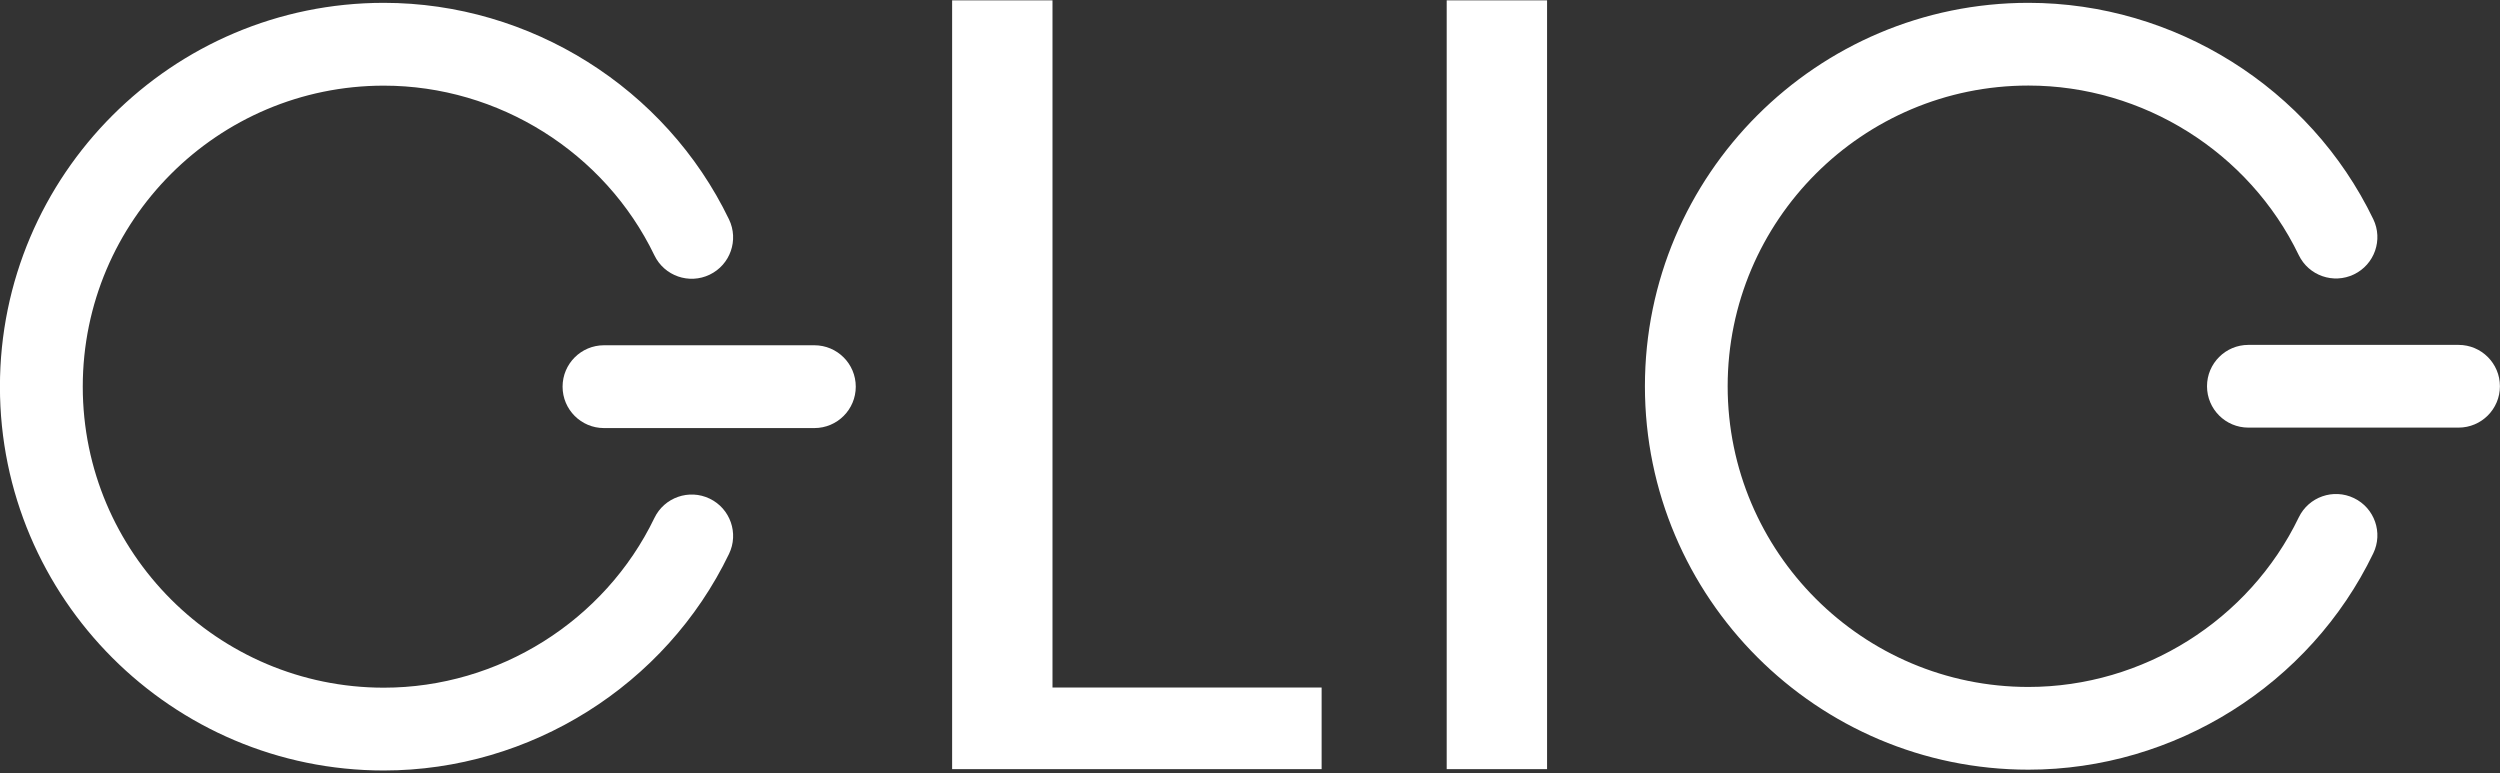
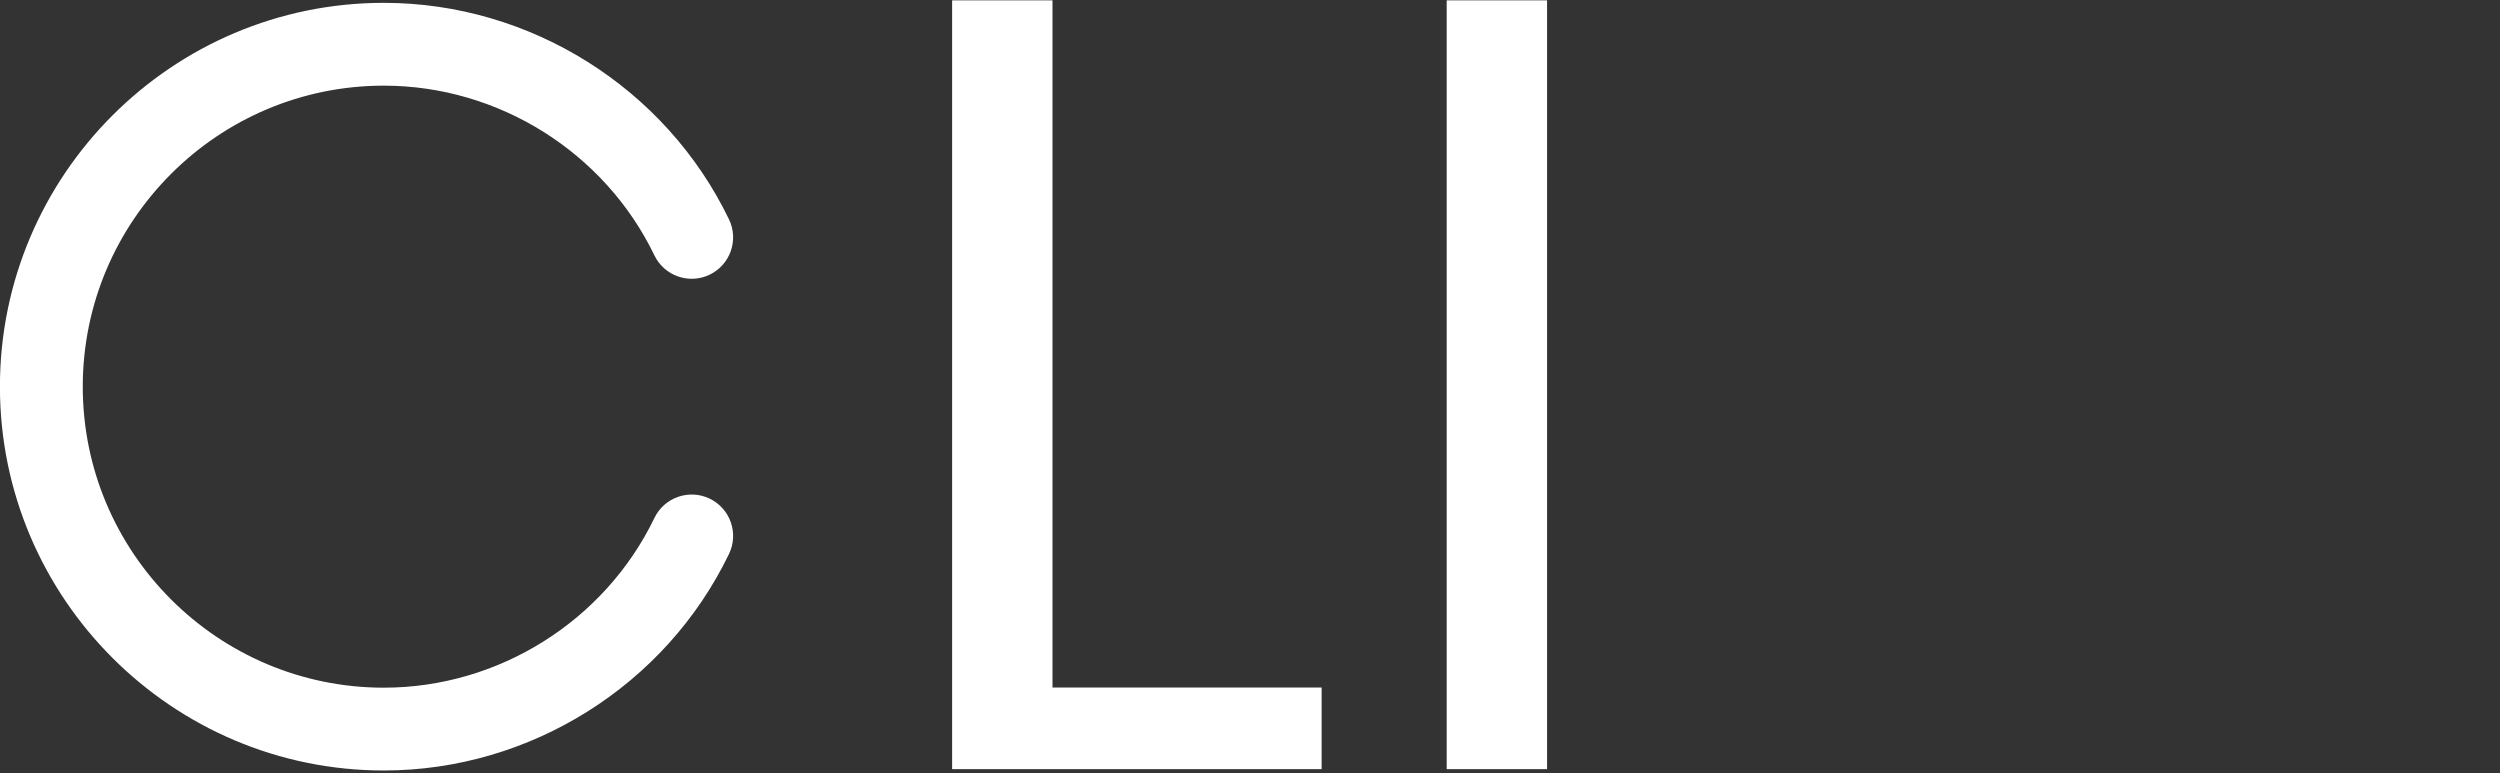
<svg xmlns="http://www.w3.org/2000/svg" width="3000" zoomAndPan="magnify" viewBox="0 0 2250 696" height="928" preserveAspectRatio="xMidYMid meet" version="1.0">
  <rect x="0" y="0" width="2250" height="696" fill="#333333" stroke="none" />
  <defs>
    <g />
    <clipPath id="1f47ac3840">
-       <path d="M 506 310 L 770.191 310 L 770.191 386 L 506 386 Z M 506 310 " clip-rule="nonzero" />
-     </clipPath>
+       </clipPath>
    <clipPath id="6349c130de">
      <path d="M 1480.426 2 L 2140 2 L 2140 693 L 1480.426 693 Z M 1480.426 2 " clip-rule="nonzero" />
    </clipPath>
    <clipPath id="02f2bdb3a1">
-       <path d="M 1986 310 L 2249.926 310 L 2249.926 385 L 1986 385 Z M 1986 310 " clip-rule="nonzero" />
-     </clipPath>
+       </clipPath>
  </defs>
  <g fill="#ffffff" fill-opacity="1">
    <g transform="translate(780.476, 692.223)">
      <g>
        <path d="M 166.766 -73.453 L 408.984 -73.453 L 408.984 0 L 76.438 0 L 76.438 -691.906 L 166.766 -691.906 Z M 166.766 -73.453 " />
      </g>
    </g>
  </g>
  <path fill="#ffffff" d="M -0.059 348 C -0.059 538.465 154.93 693.441 345.445 693.441 C 477.09 693.441 599.031 616.926 656.102 498.535 C 665.055 480.023 657.277 457.703 638.715 448.777 C 620.164 439.848 597.891 447.637 588.961 466.172 C 544.23 558.965 448.641 618.914 345.445 618.914 C 196.035 618.914 74.484 497.395 74.484 348 C 74.484 198.613 196.035 77.082 345.445 77.082 C 448.641 77.082 544.23 137.031 588.961 229.812 C 597.891 248.348 620.176 256.137 638.715 247.195 C 657.254 238.27 665.055 215.996 656.102 197.449 C 599.031 79.059 477.078 2.555 345.445 2.555 C 154.93 2.555 -0.059 157.52 -0.059 348 Z M -0.059 348 " fill-opacity="1" fill-rule="nonzero" />
  <g clip-path="url(#1f47ac3840)">
-     <path fill="#ffffff" d="M 506.316 348 C 506.316 368.582 523 385.262 543.586 385.262 L 732.922 385.262 C 753.512 385.262 770.191 368.582 770.191 348 C 770.191 327.414 753.512 310.734 732.922 310.734 L 543.586 310.734 C 523 310.734 506.316 327.414 506.316 348 Z M 506.316 348 " fill-opacity="1" fill-rule="nonzero" />
-   </g>
+     </g>
  <g clip-path="url(#6349c130de)">
-     <path fill="#ffffff" d="M 1480.426 347.629 C 1480.426 537.895 1635.266 692.703 1825.59 692.703 C 1957.109 692.703 2078.93 616.27 2135.945 498.004 C 2144.891 479.512 2137.121 457.219 2118.578 448.301 C 2100.043 439.379 2077.793 447.16 2068.871 465.676 C 2024.184 558.371 1928.688 618.258 1825.59 618.258 C 1676.328 618.258 1554.895 496.863 1554.895 347.629 C 1554.895 198.402 1676.328 77 1825.59 77 C 1928.688 77 2024.184 136.887 2068.871 229.57 C 2077.793 248.086 2100.059 255.863 2118.578 246.934 C 2137.098 238.016 2144.891 215.77 2135.945 197.242 C 2078.93 78.977 1957.098 2.551 1825.59 2.551 C 1635.266 2.551 1480.426 157.352 1480.426 347.629 Z M 1480.426 347.629 " fill-opacity="1" fill-rule="nonzero" />
-   </g>
+     </g>
  <g clip-path="url(#02f2bdb3a1)">
-     <path fill="#ffffff" d="M 1986.309 347.629 C 1986.309 368.191 2002.973 384.852 2023.539 384.852 L 2212.691 384.852 C 2233.262 384.852 2249.926 368.191 2249.926 347.629 C 2249.926 327.066 2233.262 310.402 2212.691 310.402 L 2023.539 310.402 C 2002.973 310.402 1986.309 327.066 1986.309 347.629 Z M 1986.309 347.629 " fill-opacity="1" fill-rule="nonzero" />
-   </g>
+     </g>
  <g fill="#ffffff" fill-opacity="1">
    <g transform="translate(1225.592, 692.223)">
      <g>
        <path d="M 166.766 -691.906 L 166.766 0 L 76.438 0 L 76.438 -691.906 Z M 166.766 -691.906 " />
      </g>
    </g>
  </g>
</svg>